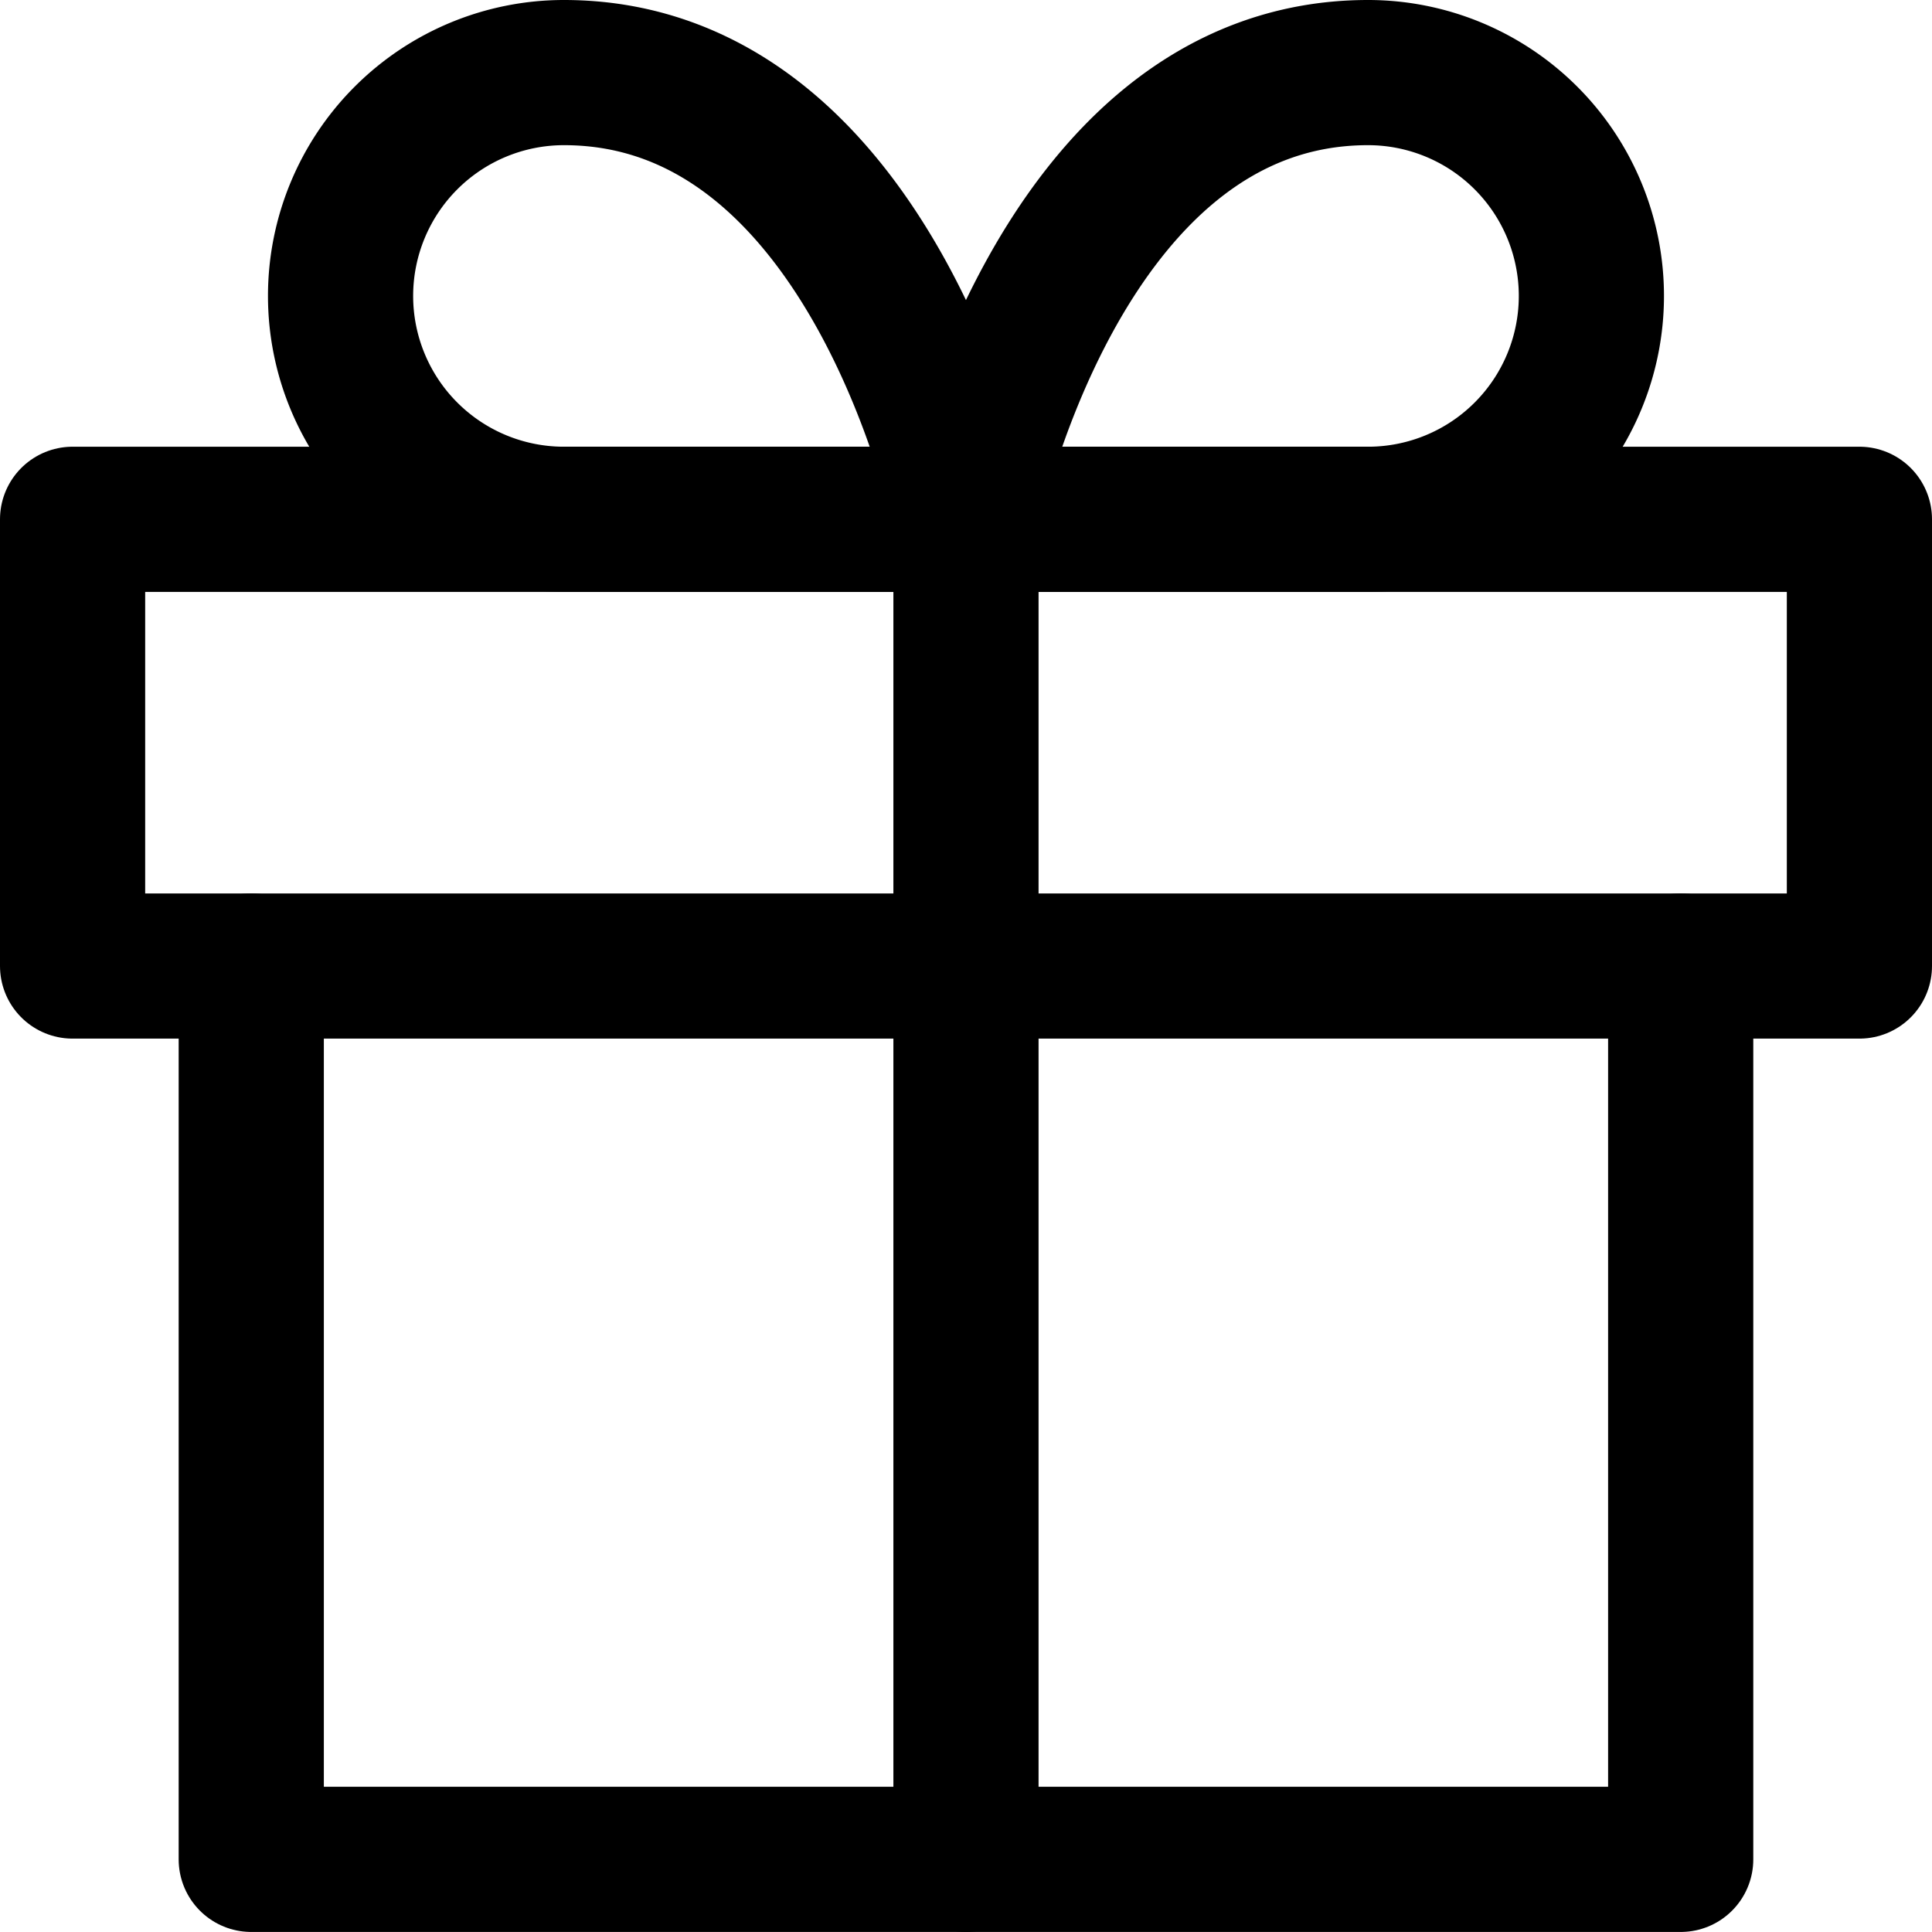
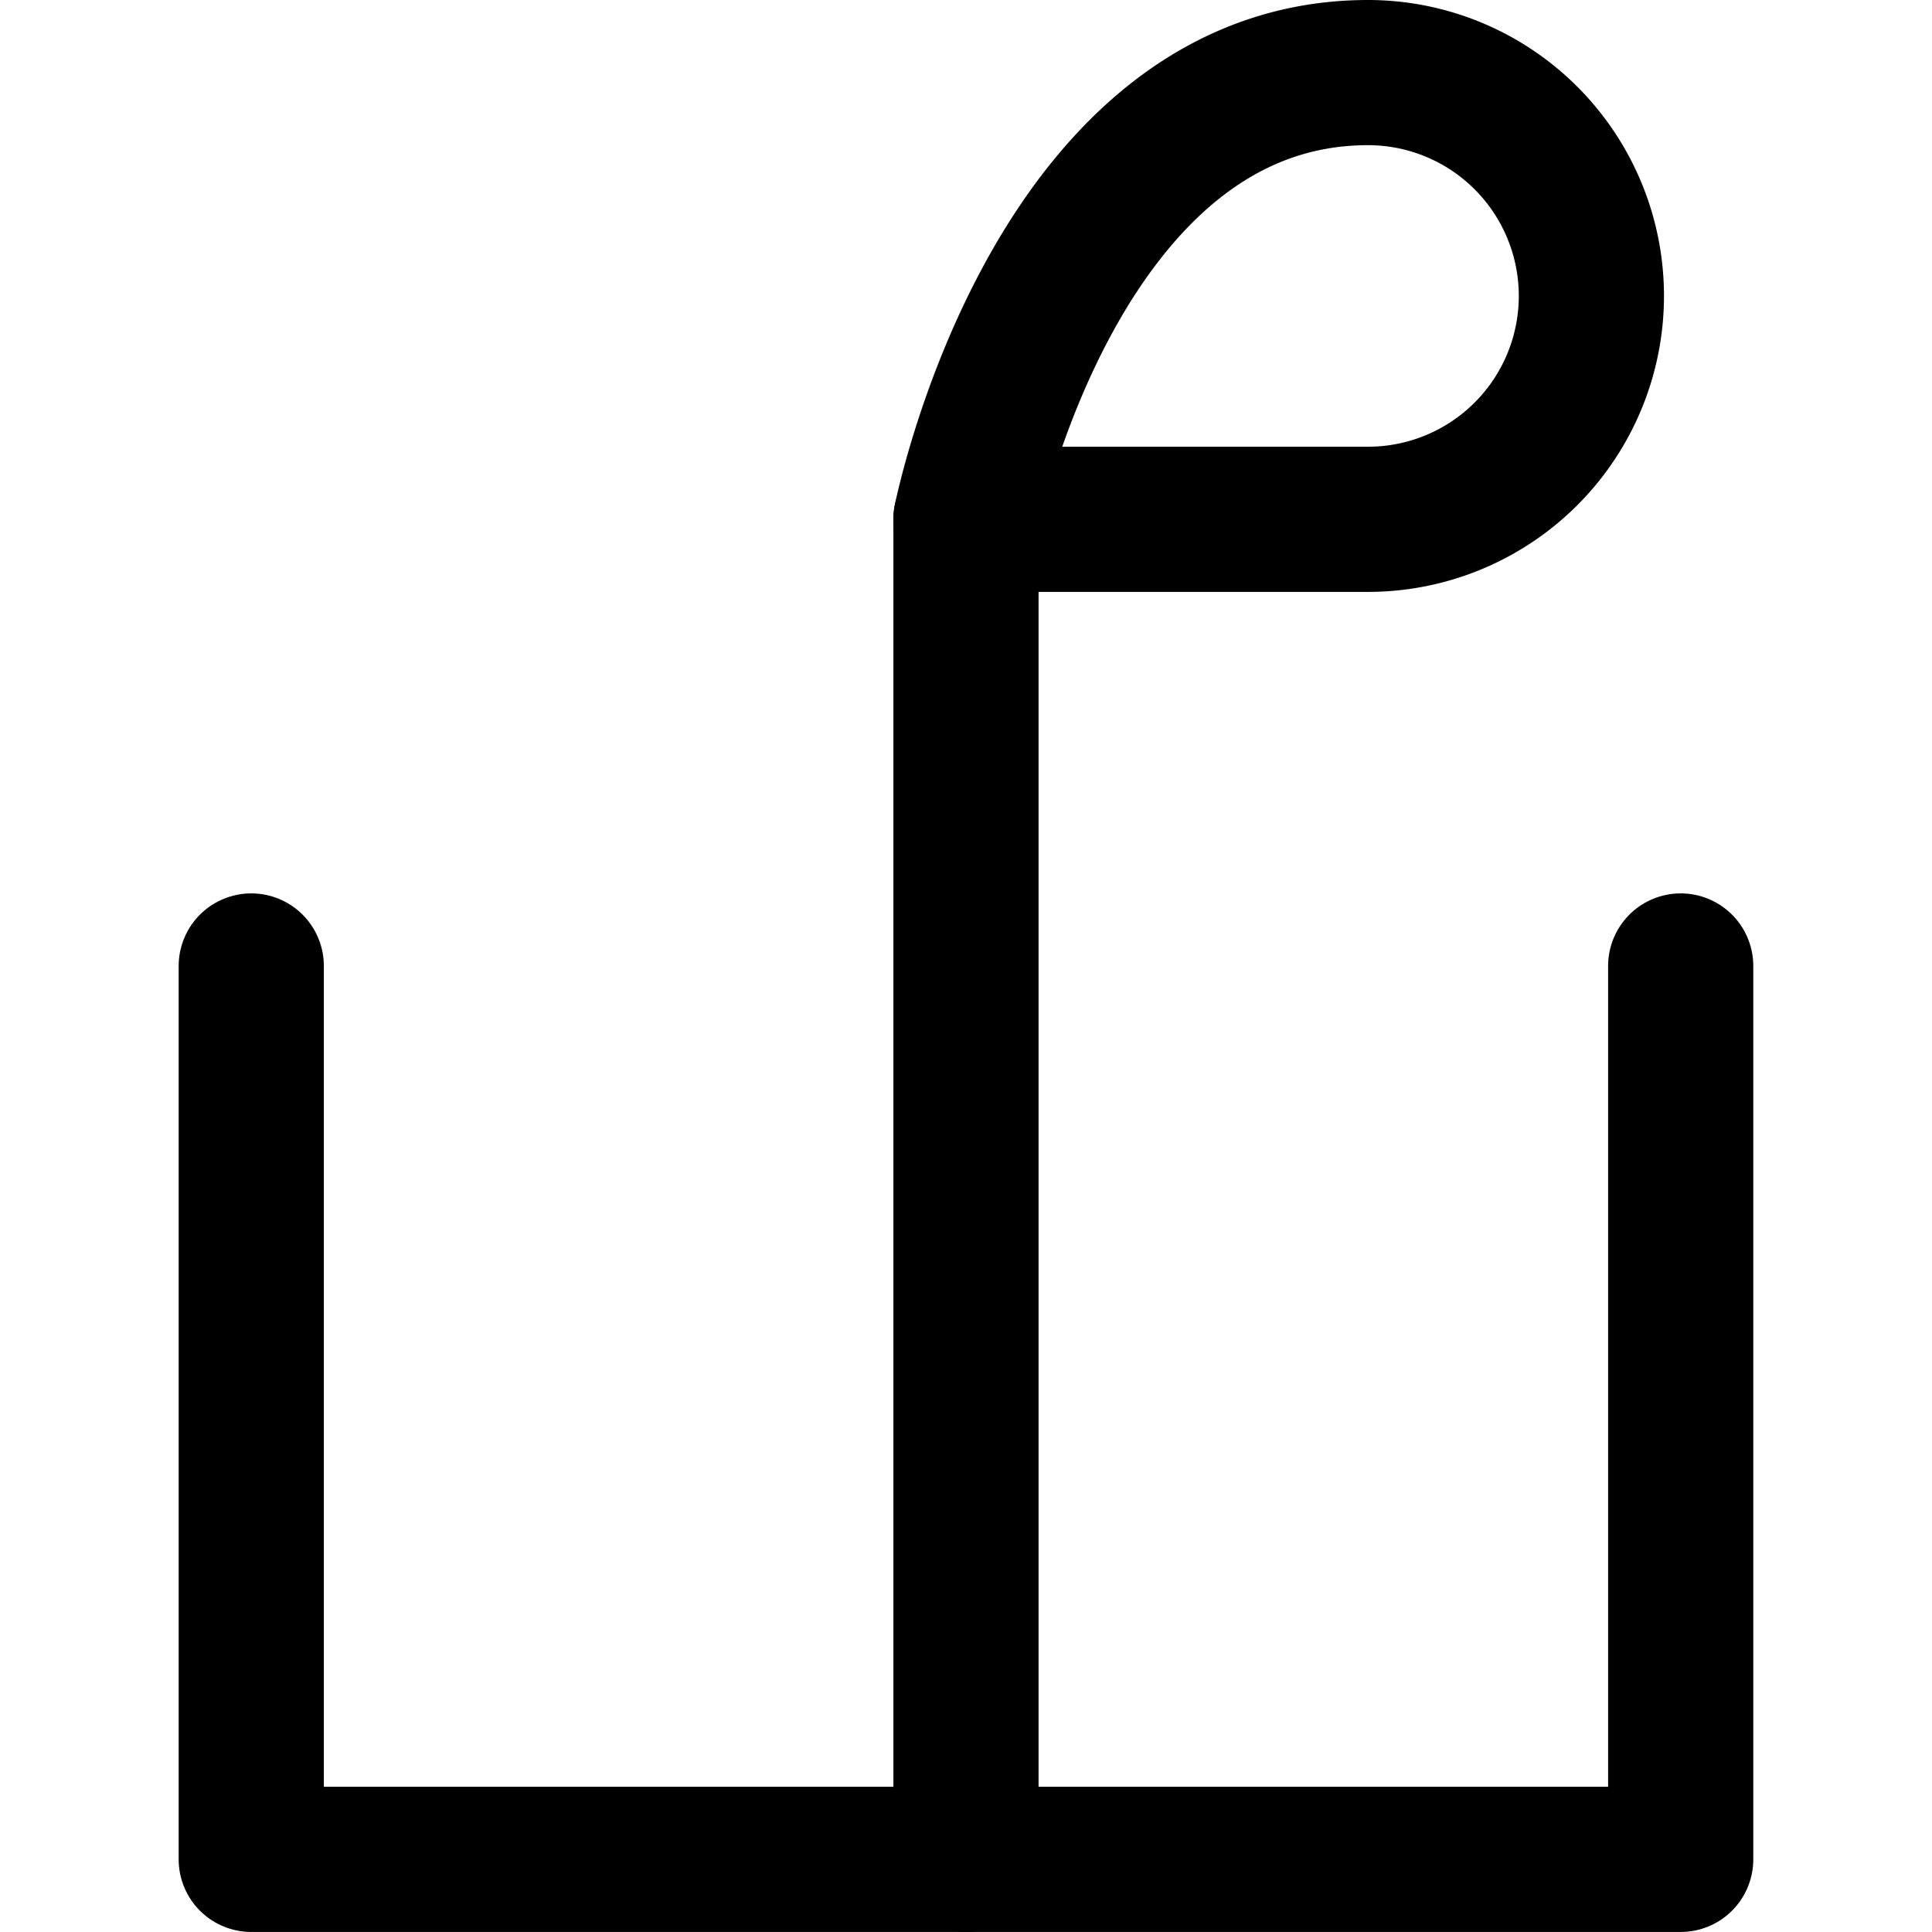
<svg xmlns="http://www.w3.org/2000/svg" width="39.923" height="39.923" viewBox="0 0 39.923 39.923">
  <defs>
    <style>
      .cls-1 {
        fill: none;
        stroke: currentColor;
        stroke-linecap: round;
        stroke-linejoin: round;
        stroke-width: 3px;
      }
    </style>
  </defs>
  <g id="Icon_feather-gift" transform="translate(-1.5 -1.5)">
    <path id="패스_3301" class="cls-1" d="M35.538,18V36.461H6V18" transform="translate(0.692 3.461)" />
-     <path id="패스_3302" class="cls-1" d="M3,10.5H39.923v9.231H3Z" transform="translate(0 1.731)" />
    <path id="패스_3303" class="cls-1" d="M18,38.192V10.5" transform="translate(3.461 1.731)" />
-     <path id="패스_3304" class="cls-1" d="M20.423,12.231H12.115a4.615,4.615,0,1,1,0-9.231C18.577,3,20.423,12.231,20.423,12.231Z" transform="translate(1.038)" />
    <path id="패스_3305" class="cls-1" d="M18,12.231h8.308a4.615,4.615,0,1,0,0-9.231C19.846,3,18,12.231,18,12.231Z" transform="translate(3.461)" />
  </g>
</svg>